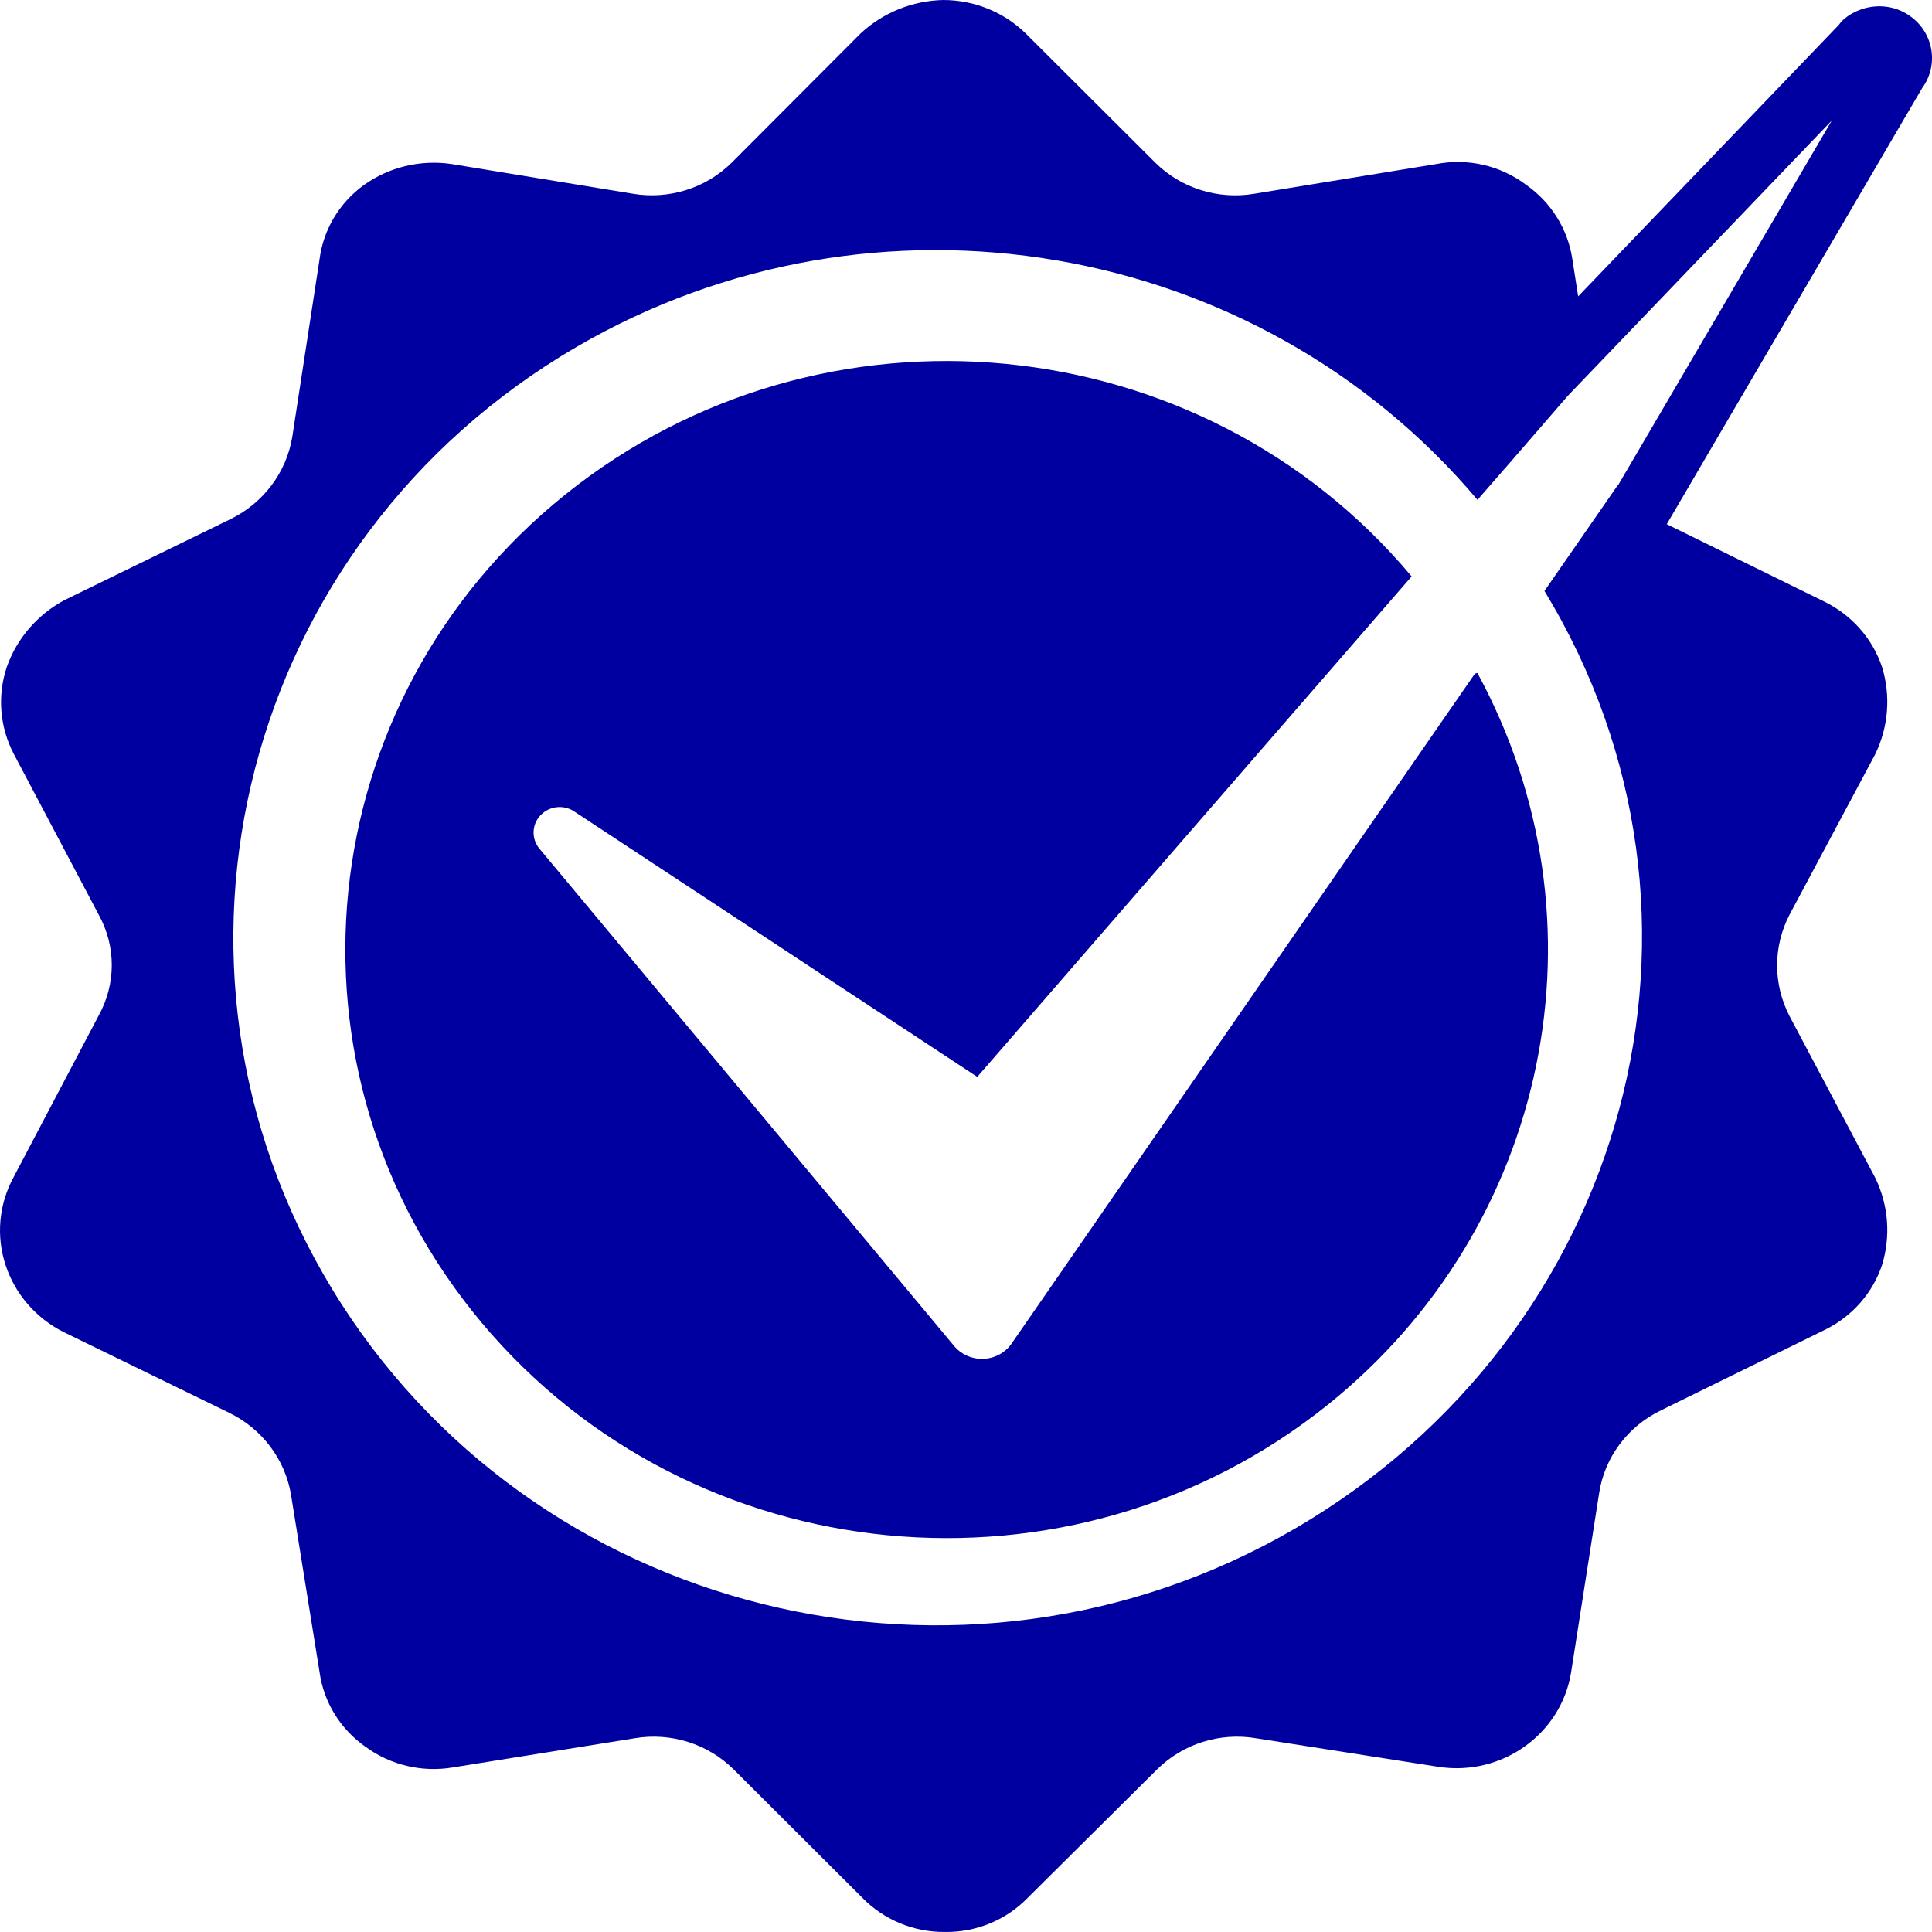
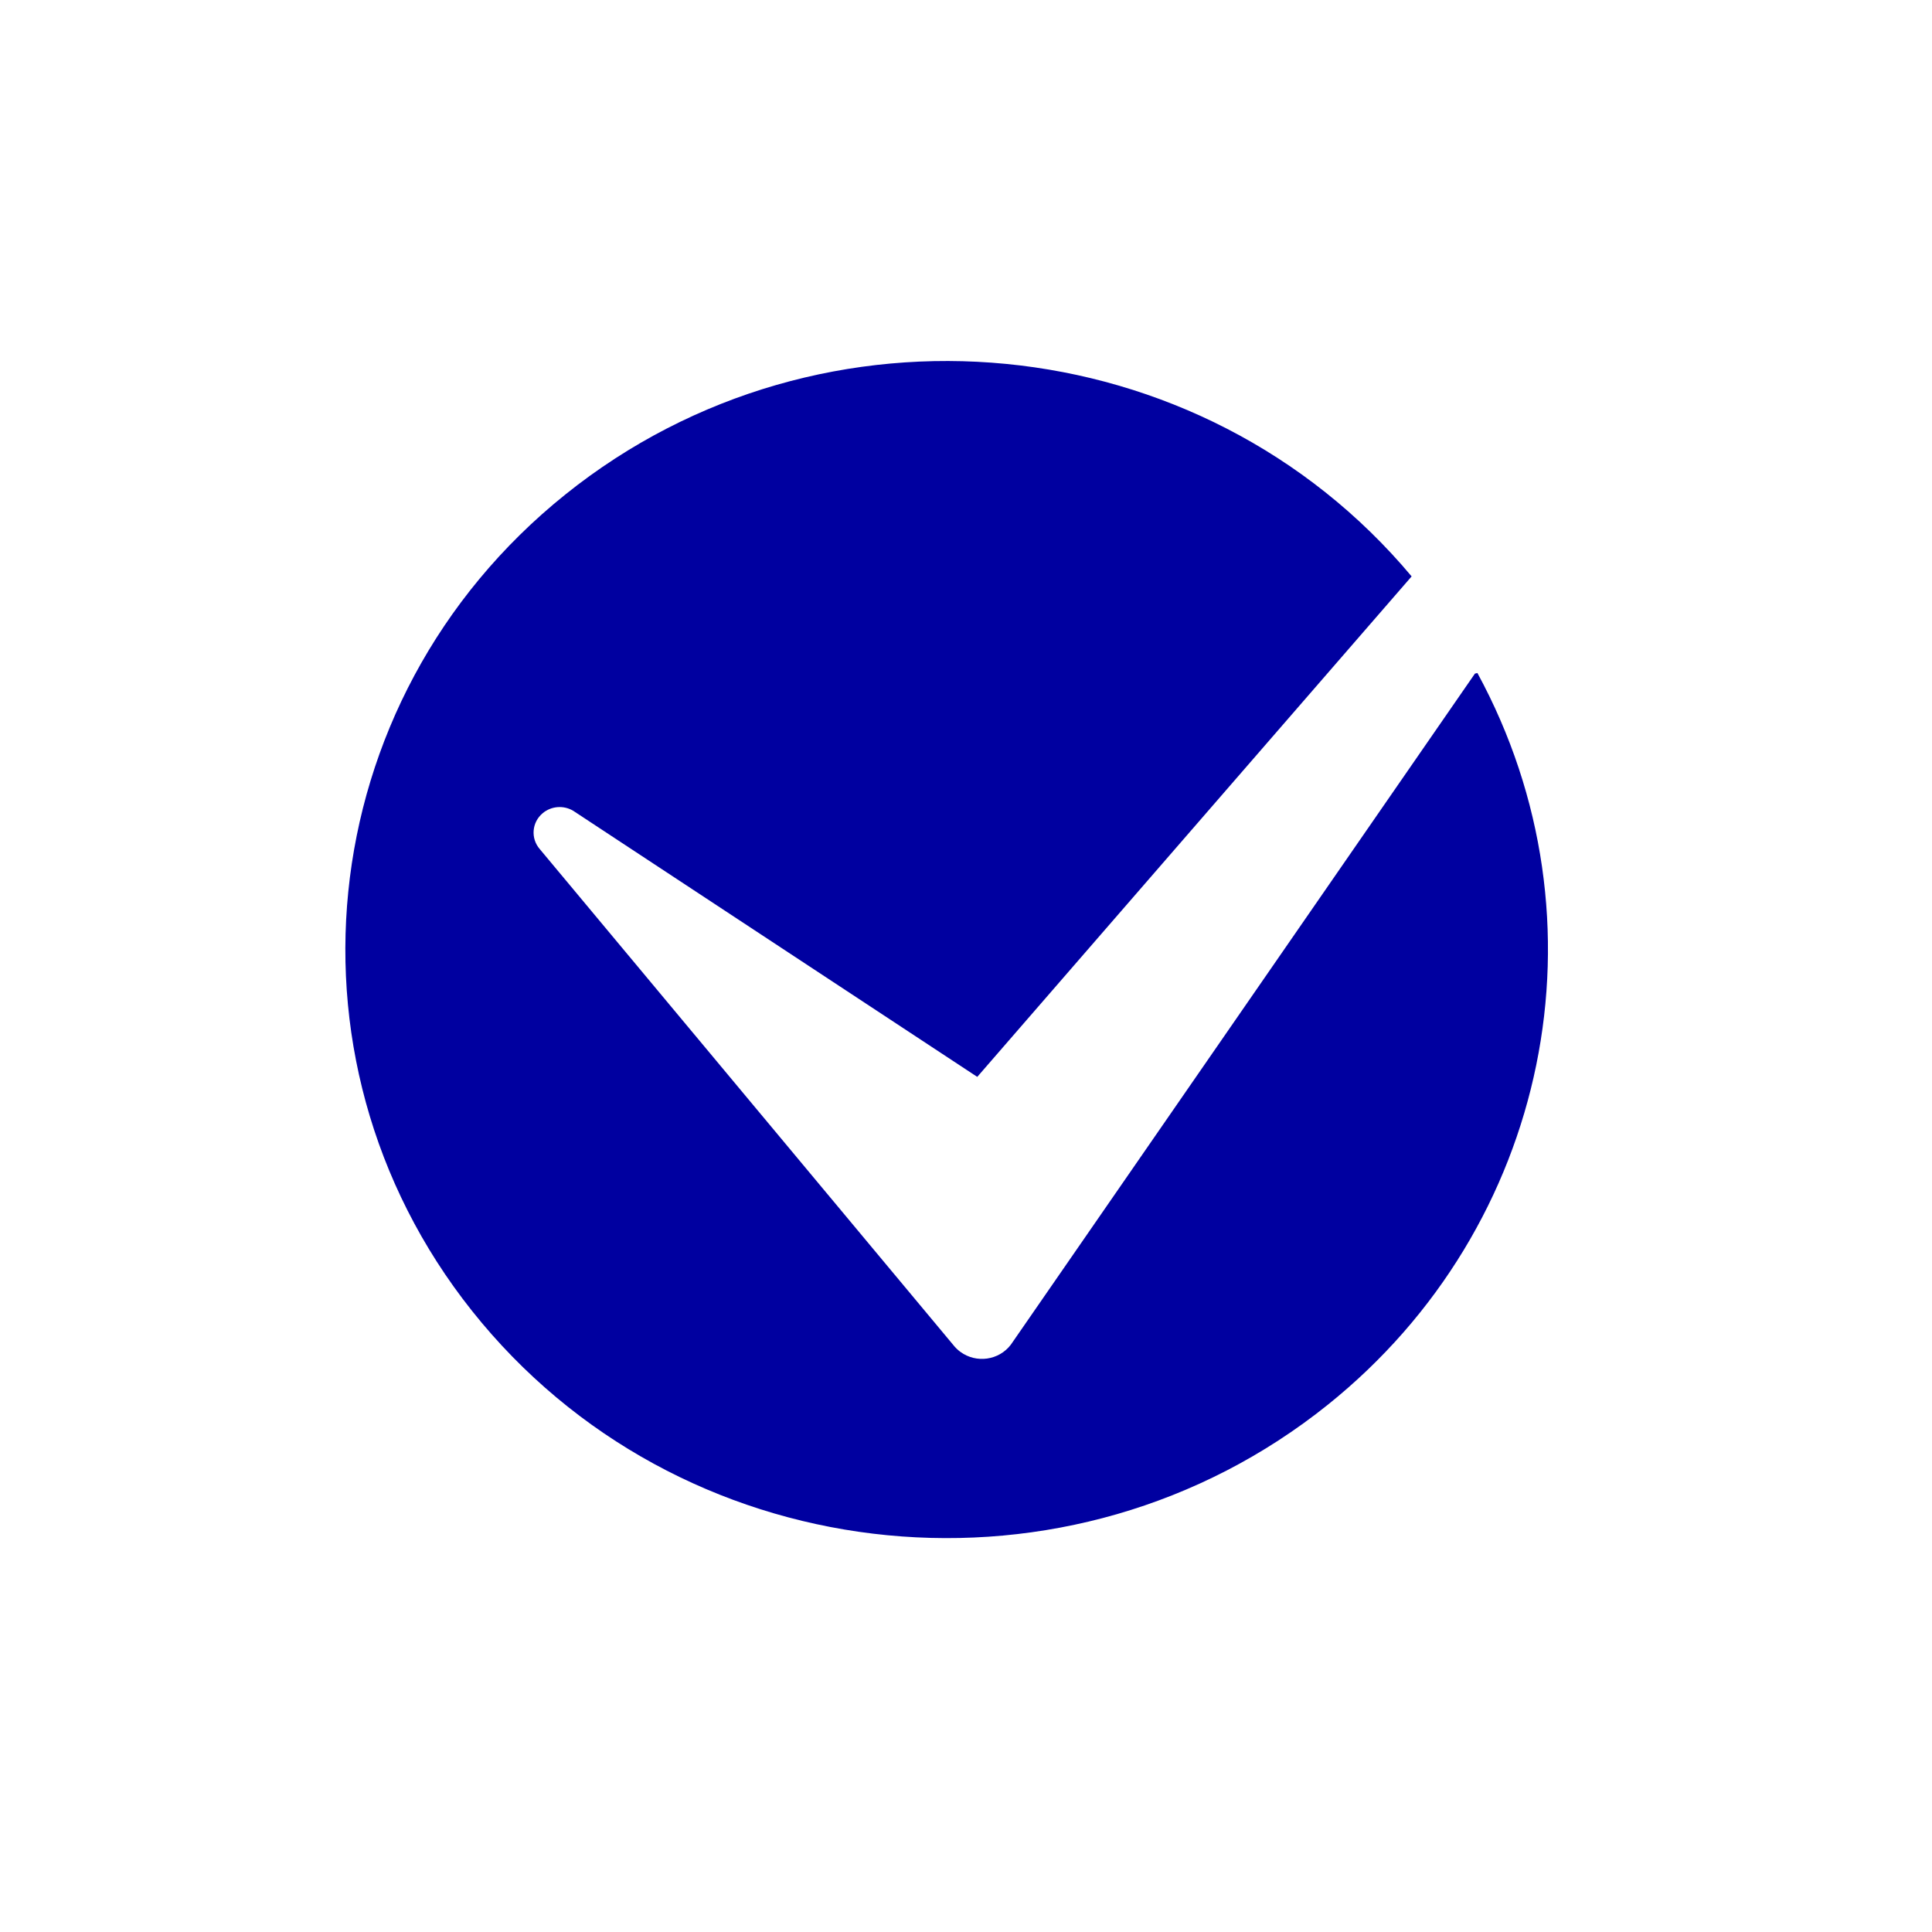
<svg xmlns="http://www.w3.org/2000/svg" id="Calque_1" data-name="Calque 1" viewBox="0 0 511.99 511.98">
  <defs>
    <style>
      .cls-1 {
        fill: #0000a0;
      }
    </style>
  </defs>
  <path class="cls-1" d="m390.87,178.5l-123,177.86c-3.15,4.13-9.12,4.99-13.35,1.9-.74-.54-1.39-1.18-1.95-1.9l-109.52-131.34c-2.47-2.84-2.13-7.11.78-9.53,2.28-1.9,5.55-2.15,8.1-.61l107.05,70.5,115.11-132.63c-55.8-66.61-156.2-76.33-224.25-21.72s-77.99,152.89-22.19,219.5c55.8,66.61,156.2,76.33,224.25,21.72,58.73-47.13,75.31-128.29,39.62-193.9l-.66.16h.01Z" />
-   <path class="cls-1" d="m506.18,4.25c-3.04-2.15-6.7-2.99-10.44-2.4-3.68.59-6.91,2.55-8.41,4.71l-69.11,71.98-1.53-9.81c-1.17-7.97-5.63-15.13-12.33-19.8-6.73-5.06-15.35-7.06-23.68-5.47l-48.34,7.89c-9.56,1.6-19.32-1.47-26.15-8.21l-34.37-34.28c-5.8-5.68-13.67-8.86-21.87-8.86-8.16.19-15.96,3.35-21.87,8.85l-34.2,34.28c-6.83,6.74-16.58,9.81-26.15,8.21l-48.18-7.89c-8.18-1.18-16.52.84-23.19,5.63-6.46,4.72-10.68,11.81-11.68,19.64l-7.24,47.16c-1.59,9.41-7.71,17.5-16.44,21.73l-43.9,21.41c-7.17,3.84-12.62,10.15-15.29,17.7-2.55,7.6-1.9,15.89,1.81,23.02l22.53,42.65c4.62,8.33,4.62,18.39,0,26.72l-22.53,42.81c-3.92,7.17-4.69,15.6-2.14,23.34,2.51,7.65,8.01,14.01,15.29,17.7l43.91,21.41c8.74,4.23,14.86,12.32,16.44,21.73l7.56,47c1.09,7.96,5.5,15.12,12.17,19.8,6.63,4.87,15.02,6.85,23.19,5.47l48.18-7.73c9.56-1.6,19.32,1.47,26.15,8.21l34.2,34.12c5.71,5.83,13.62,9.09,21.87,9.01,8.26.11,16.18-3.15,21.87-9.01l34.37-34.12c6.83-6.74,16.59-9.81,26.15-8.21l48.34,7.57c16.77,2.6,32.52-8.61,35.18-25.03,0-.03,0-.06.01-.08l7.4-47.32c1.43-9.55,7.58-17.8,16.44-22.05l43.58-21.41c7.1-3.53,12.48-9.66,14.96-17.06,2.37-7.68,1.72-15.94-1.81-23.18l-22.69-42.81c-4.39-8.44-4.39-18.44,0-26.88l22.69-42.49c3.53-7.24,4.18-15.5,1.81-23.18-2.56-7.59-8.13-13.85-15.46-17.38l-41.58-20.43,67.67-115.55c4.5-6.12,3.07-14.7-3.2-19.11h.01Zm-77.42,124.42s-.05-.04-.06-.07l-12.83,18.51-6.58,9.5c52.57,86.48,22.25,197-66.09,248.46-88.35,51.46-202.58,23.07-255.15-63.41-52.57-86.47-23.57-198.29,64.78-249.75,78.9-45.95,180.24-28.74,238.71,40.55l8.71-9.98,15.26-17.62,69.93-72.92-56.68,96.72h0Z" />
</svg>